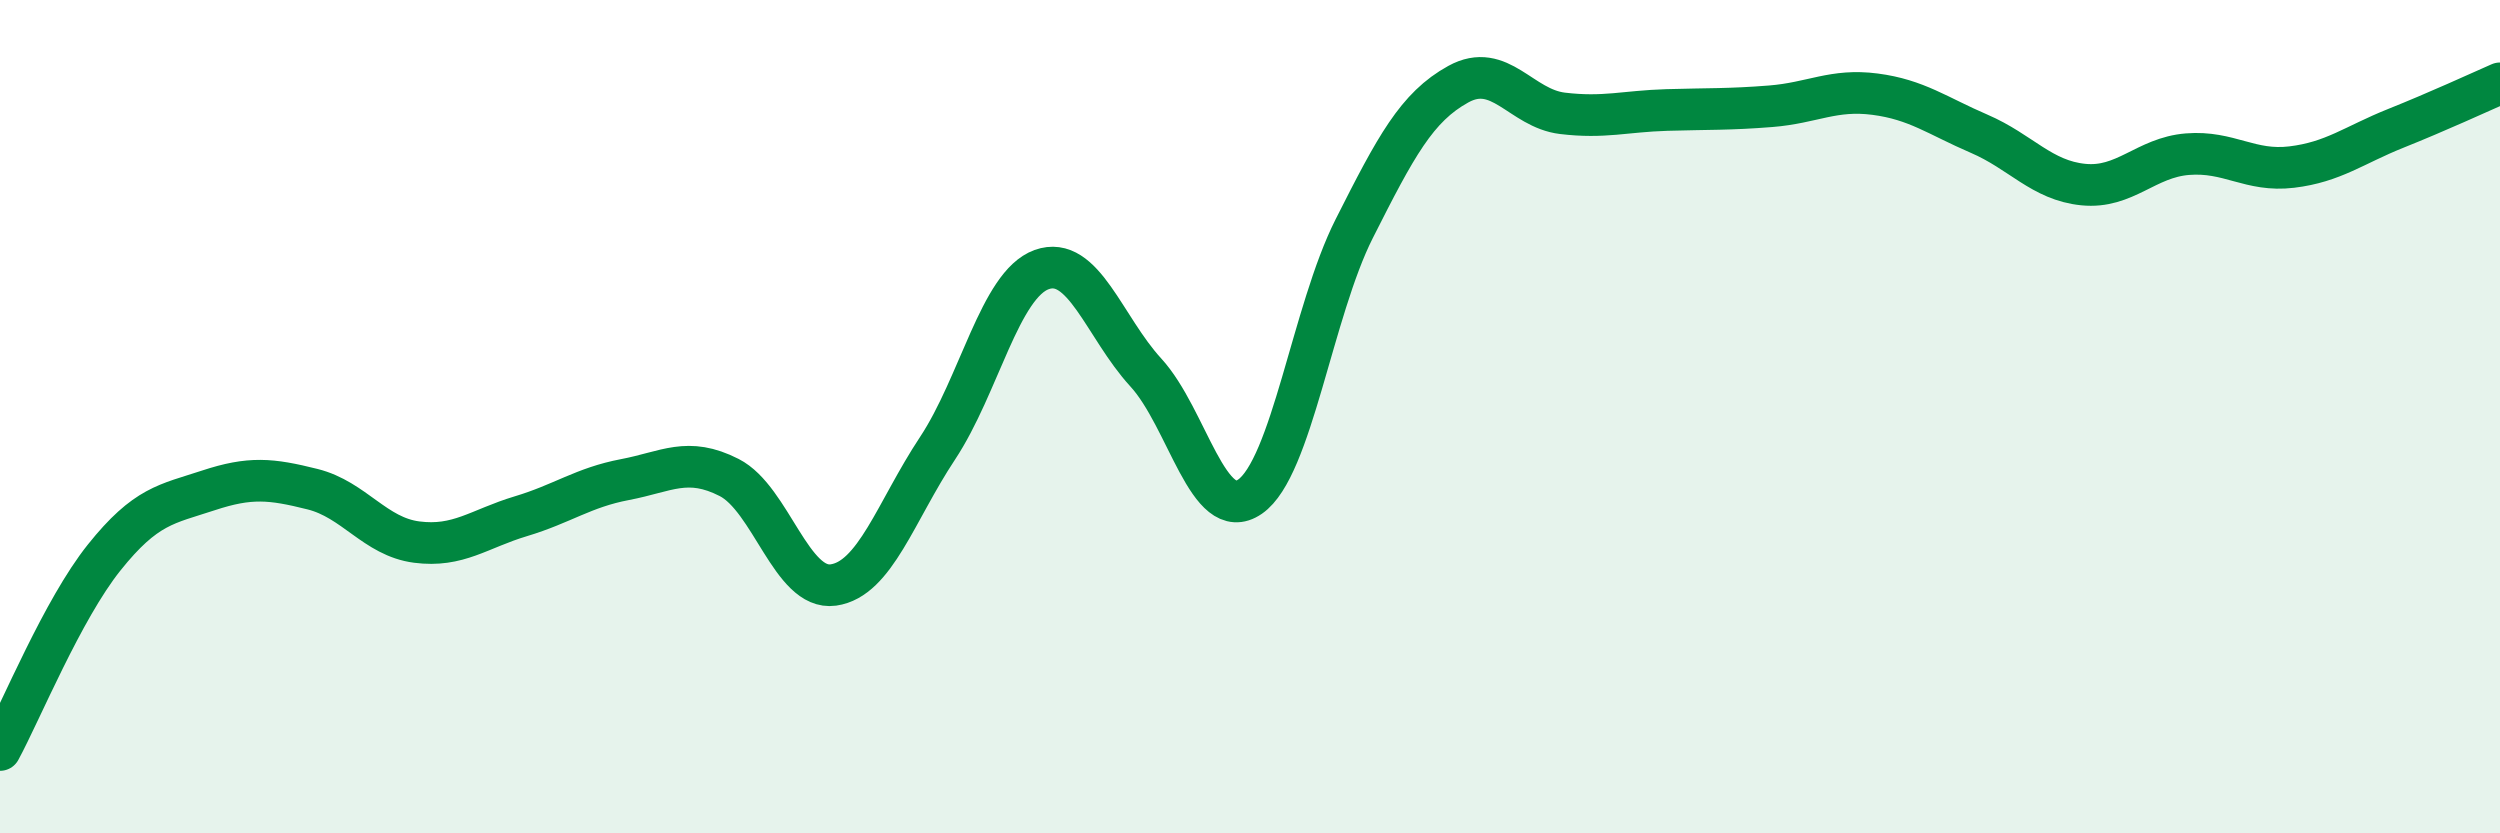
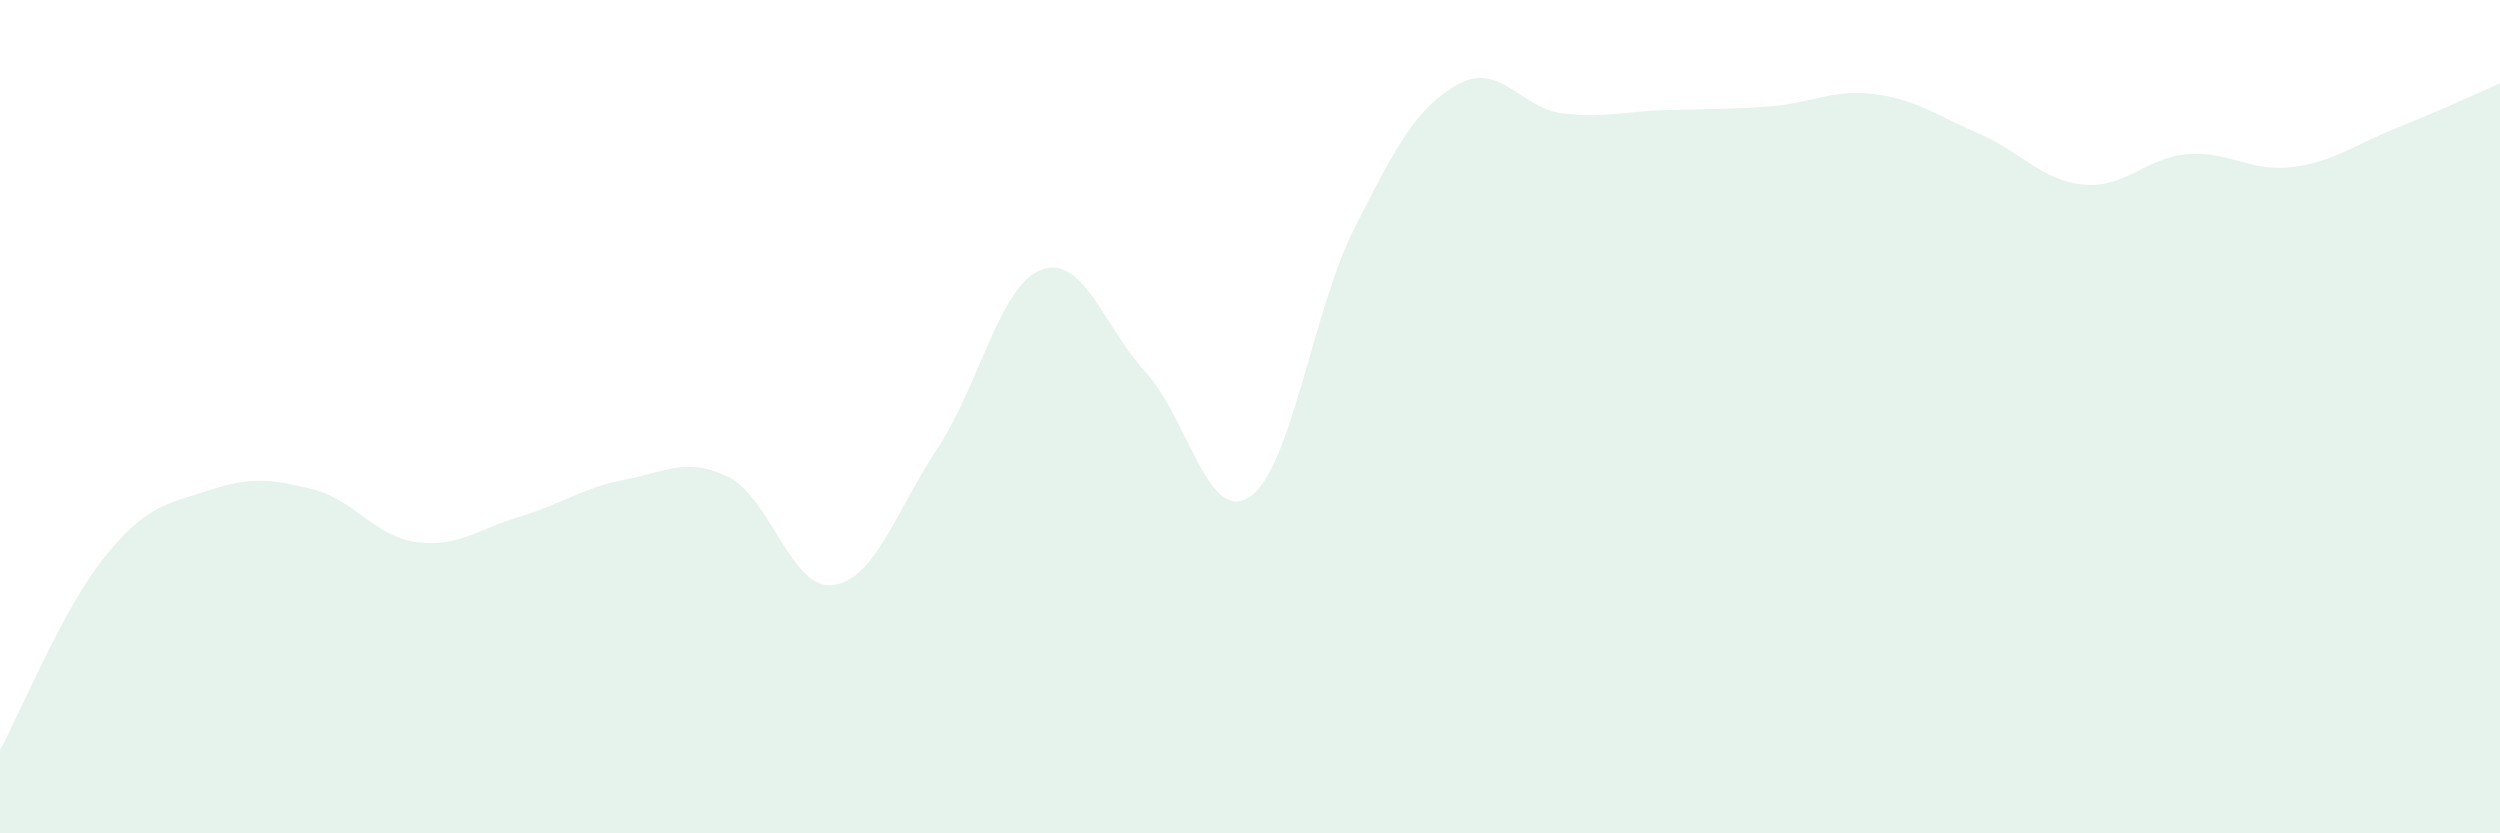
<svg xmlns="http://www.w3.org/2000/svg" width="60" height="20" viewBox="0 0 60 20">
  <path d="M 0,18 C 0.5,17.08 1.5,14.63 2.5,13.38 C 3.5,12.13 4,12.1 5,11.77 C 6,11.44 6.5,11.49 7.5,11.74 C 8.5,11.99 9,12.88 10,13.01 C 11,13.14 11.5,12.69 12.5,12.39 C 13.5,12.09 14,11.7 15,11.51 C 16,11.32 16.5,10.95 17.5,11.46 C 18.5,11.97 19,14.18 20,14.04 C 21,13.9 21.5,12.27 22.5,10.76 C 23.5,9.25 24,6.83 25,6.47 C 26,6.11 26.5,7.85 27.5,8.94 C 28.5,10.03 29,12.61 30,11.92 C 31,11.23 31.5,7.47 32.5,5.49 C 33.5,3.51 34,2.57 35,2.02 C 36,1.47 36.5,2.6 37.5,2.72 C 38.5,2.84 39,2.67 40,2.64 C 41,2.61 41.5,2.63 42.5,2.55 C 43.5,2.47 44,2.13 45,2.26 C 46,2.39 46.5,2.78 47.5,3.21 C 48.5,3.64 49,4.33 50,4.43 C 51,4.53 51.5,3.78 52.5,3.7 C 53.5,3.62 54,4.13 55,4.01 C 56,3.89 56.5,3.48 57.5,3.08 C 58.5,2.68 59.5,2.22 60,2L60 20L0 20Z" fill="#008740" opacity="0.1" stroke-linecap="round" stroke-linejoin="round" />
-   <path d="M 0,18 C 0.5,17.08 1.5,14.63 2.5,13.38 C 3.5,12.13 4,12.1 5,11.77 C 6,11.44 6.5,11.49 7.5,11.74 C 8.5,11.99 9,12.88 10,13.01 C 11,13.14 11.5,12.69 12.5,12.39 C 13.5,12.09 14,11.7 15,11.51 C 16,11.32 16.5,10.95 17.5,11.46 C 18.5,11.97 19,14.18 20,14.04 C 21,13.9 21.5,12.27 22.5,10.76 C 23.5,9.25 24,6.83 25,6.47 C 26,6.11 26.5,7.85 27.5,8.94 C 28.5,10.03 29,12.61 30,11.92 C 31,11.23 31.5,7.47 32.5,5.49 C 33.5,3.51 34,2.57 35,2.02 C 36,1.47 36.5,2.6 37.5,2.72 C 38.5,2.84 39,2.67 40,2.64 C 41,2.61 41.5,2.63 42.5,2.55 C 43.5,2.47 44,2.13 45,2.26 C 46,2.39 46.5,2.78 47.5,3.21 C 48.5,3.64 49,4.33 50,4.43 C 51,4.53 51.5,3.78 52.5,3.7 C 53.5,3.62 54,4.13 55,4.01 C 56,3.89 56.5,3.48 57.5,3.08 C 58.5,2.68 59.5,2.22 60,2" stroke="#008740" stroke-width="1" fill="none" stroke-linecap="round" stroke-linejoin="round" />
</svg>